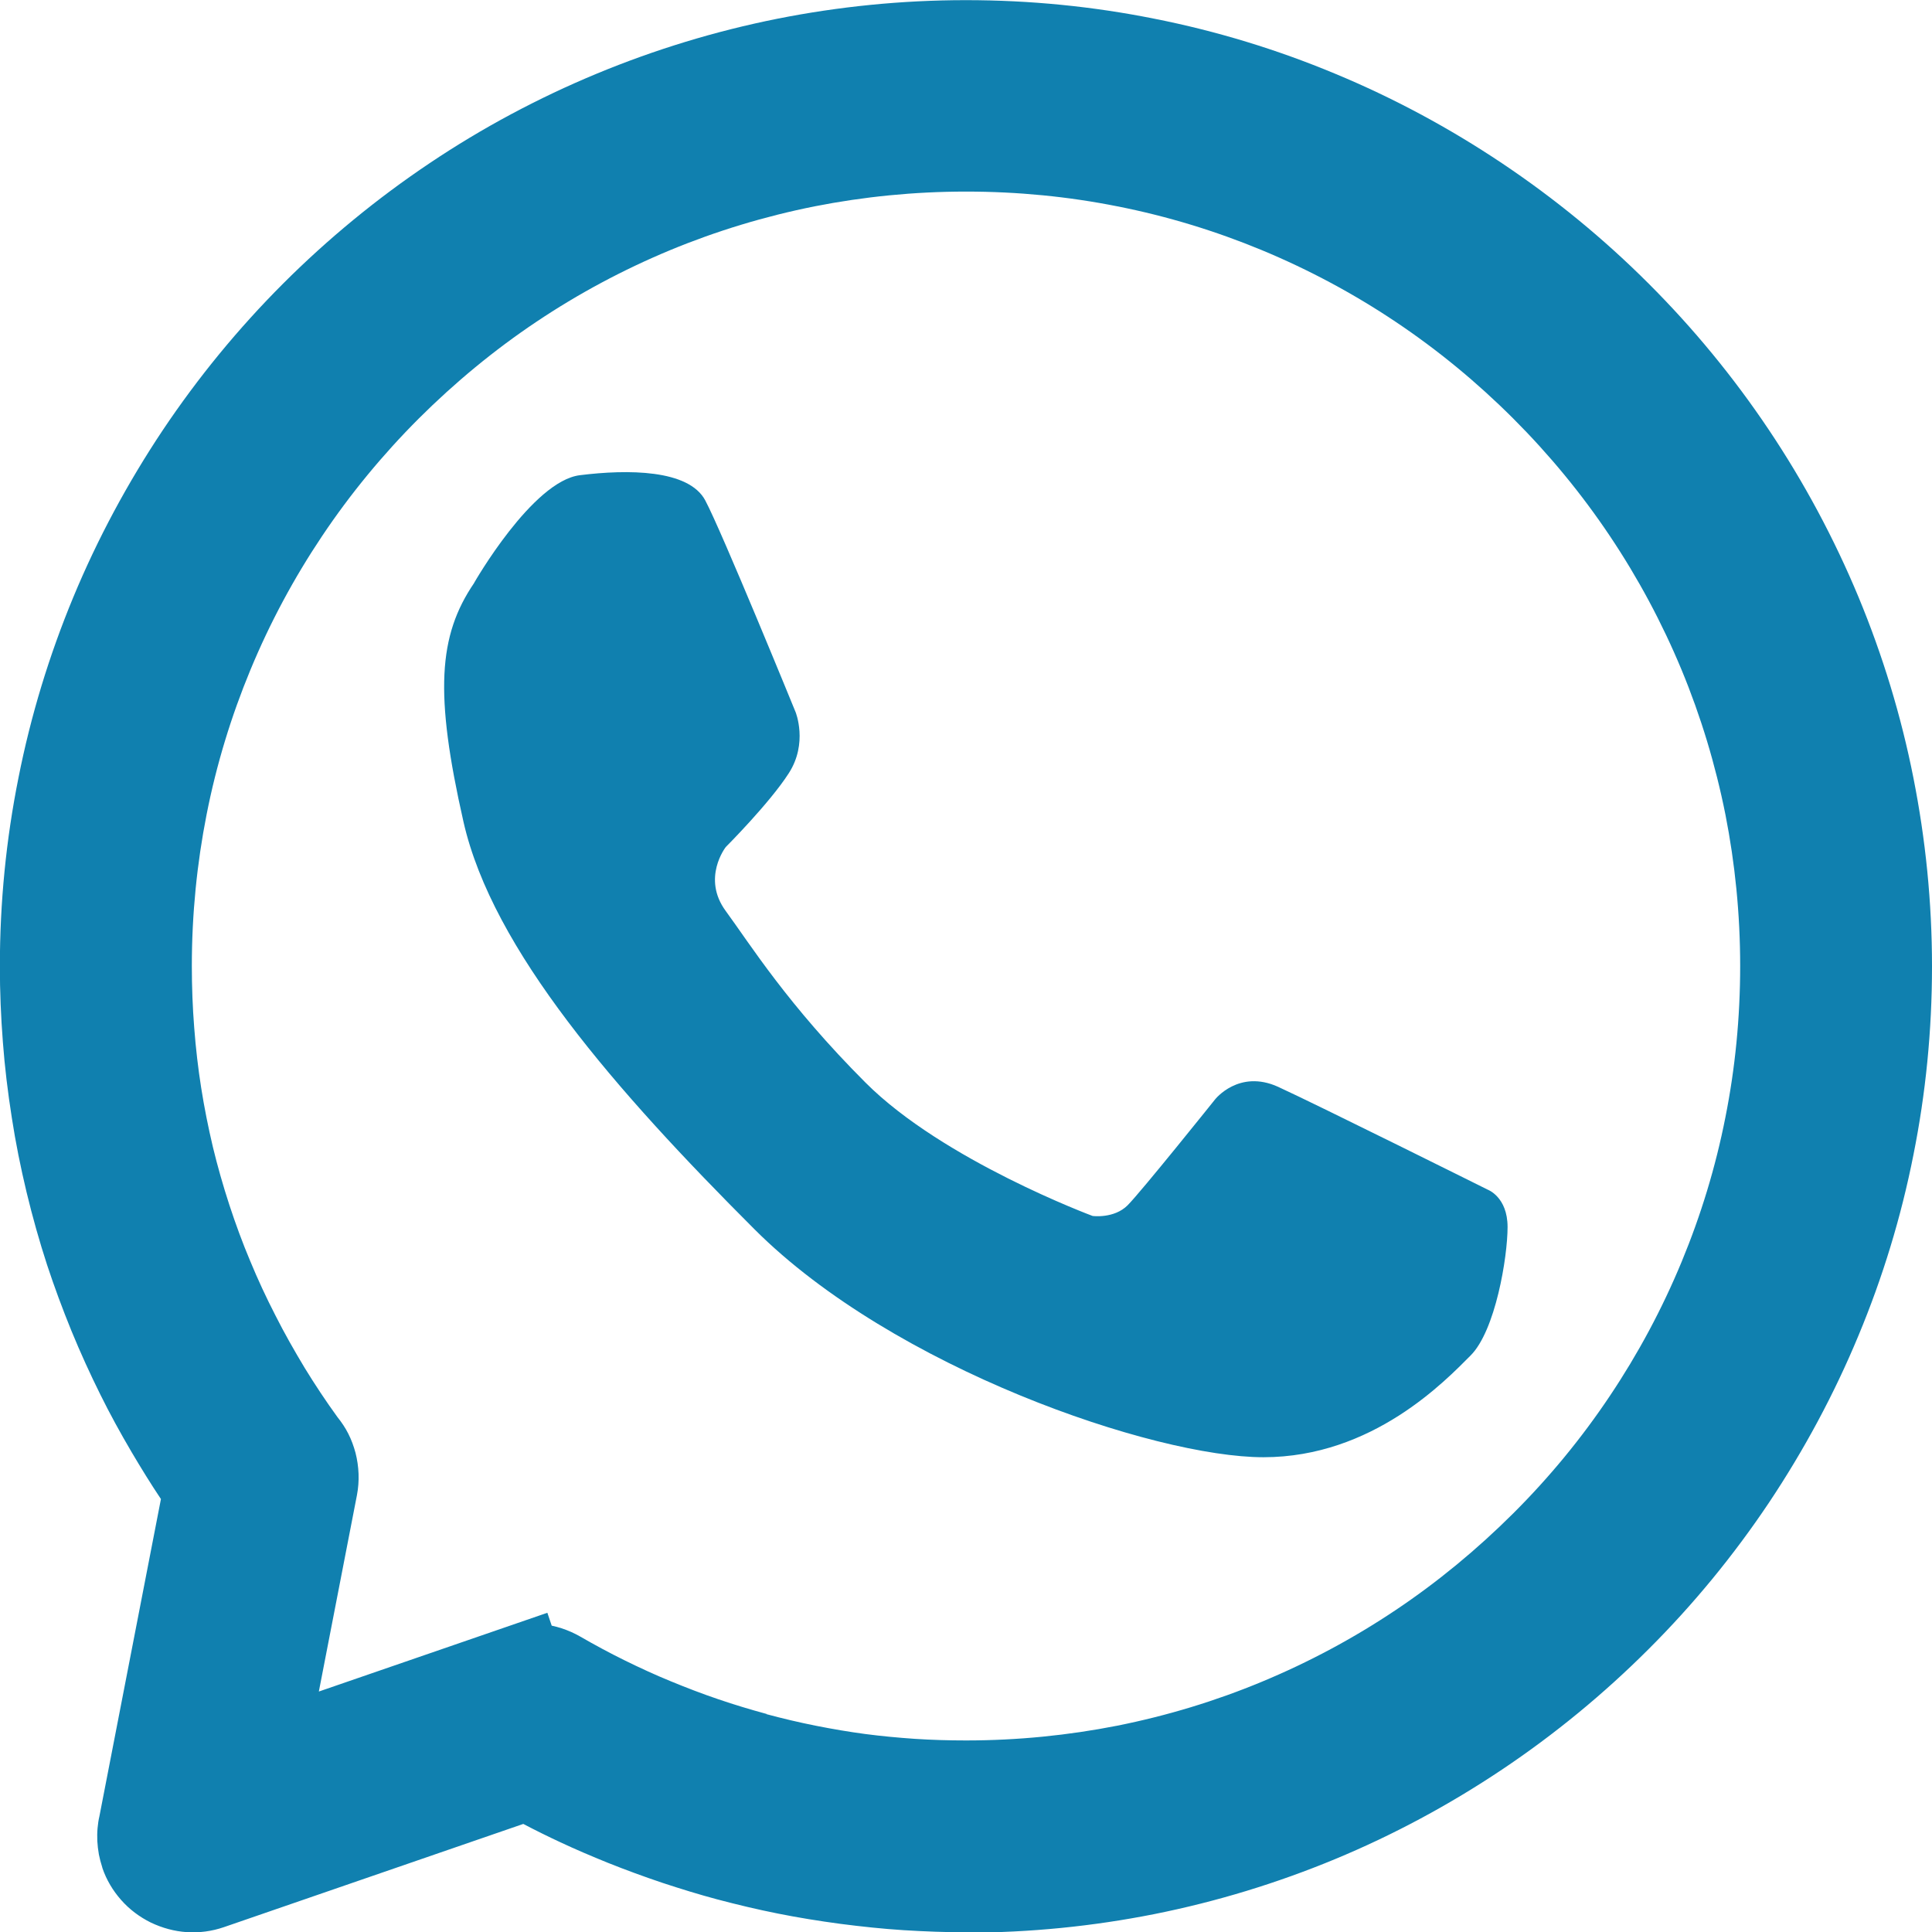
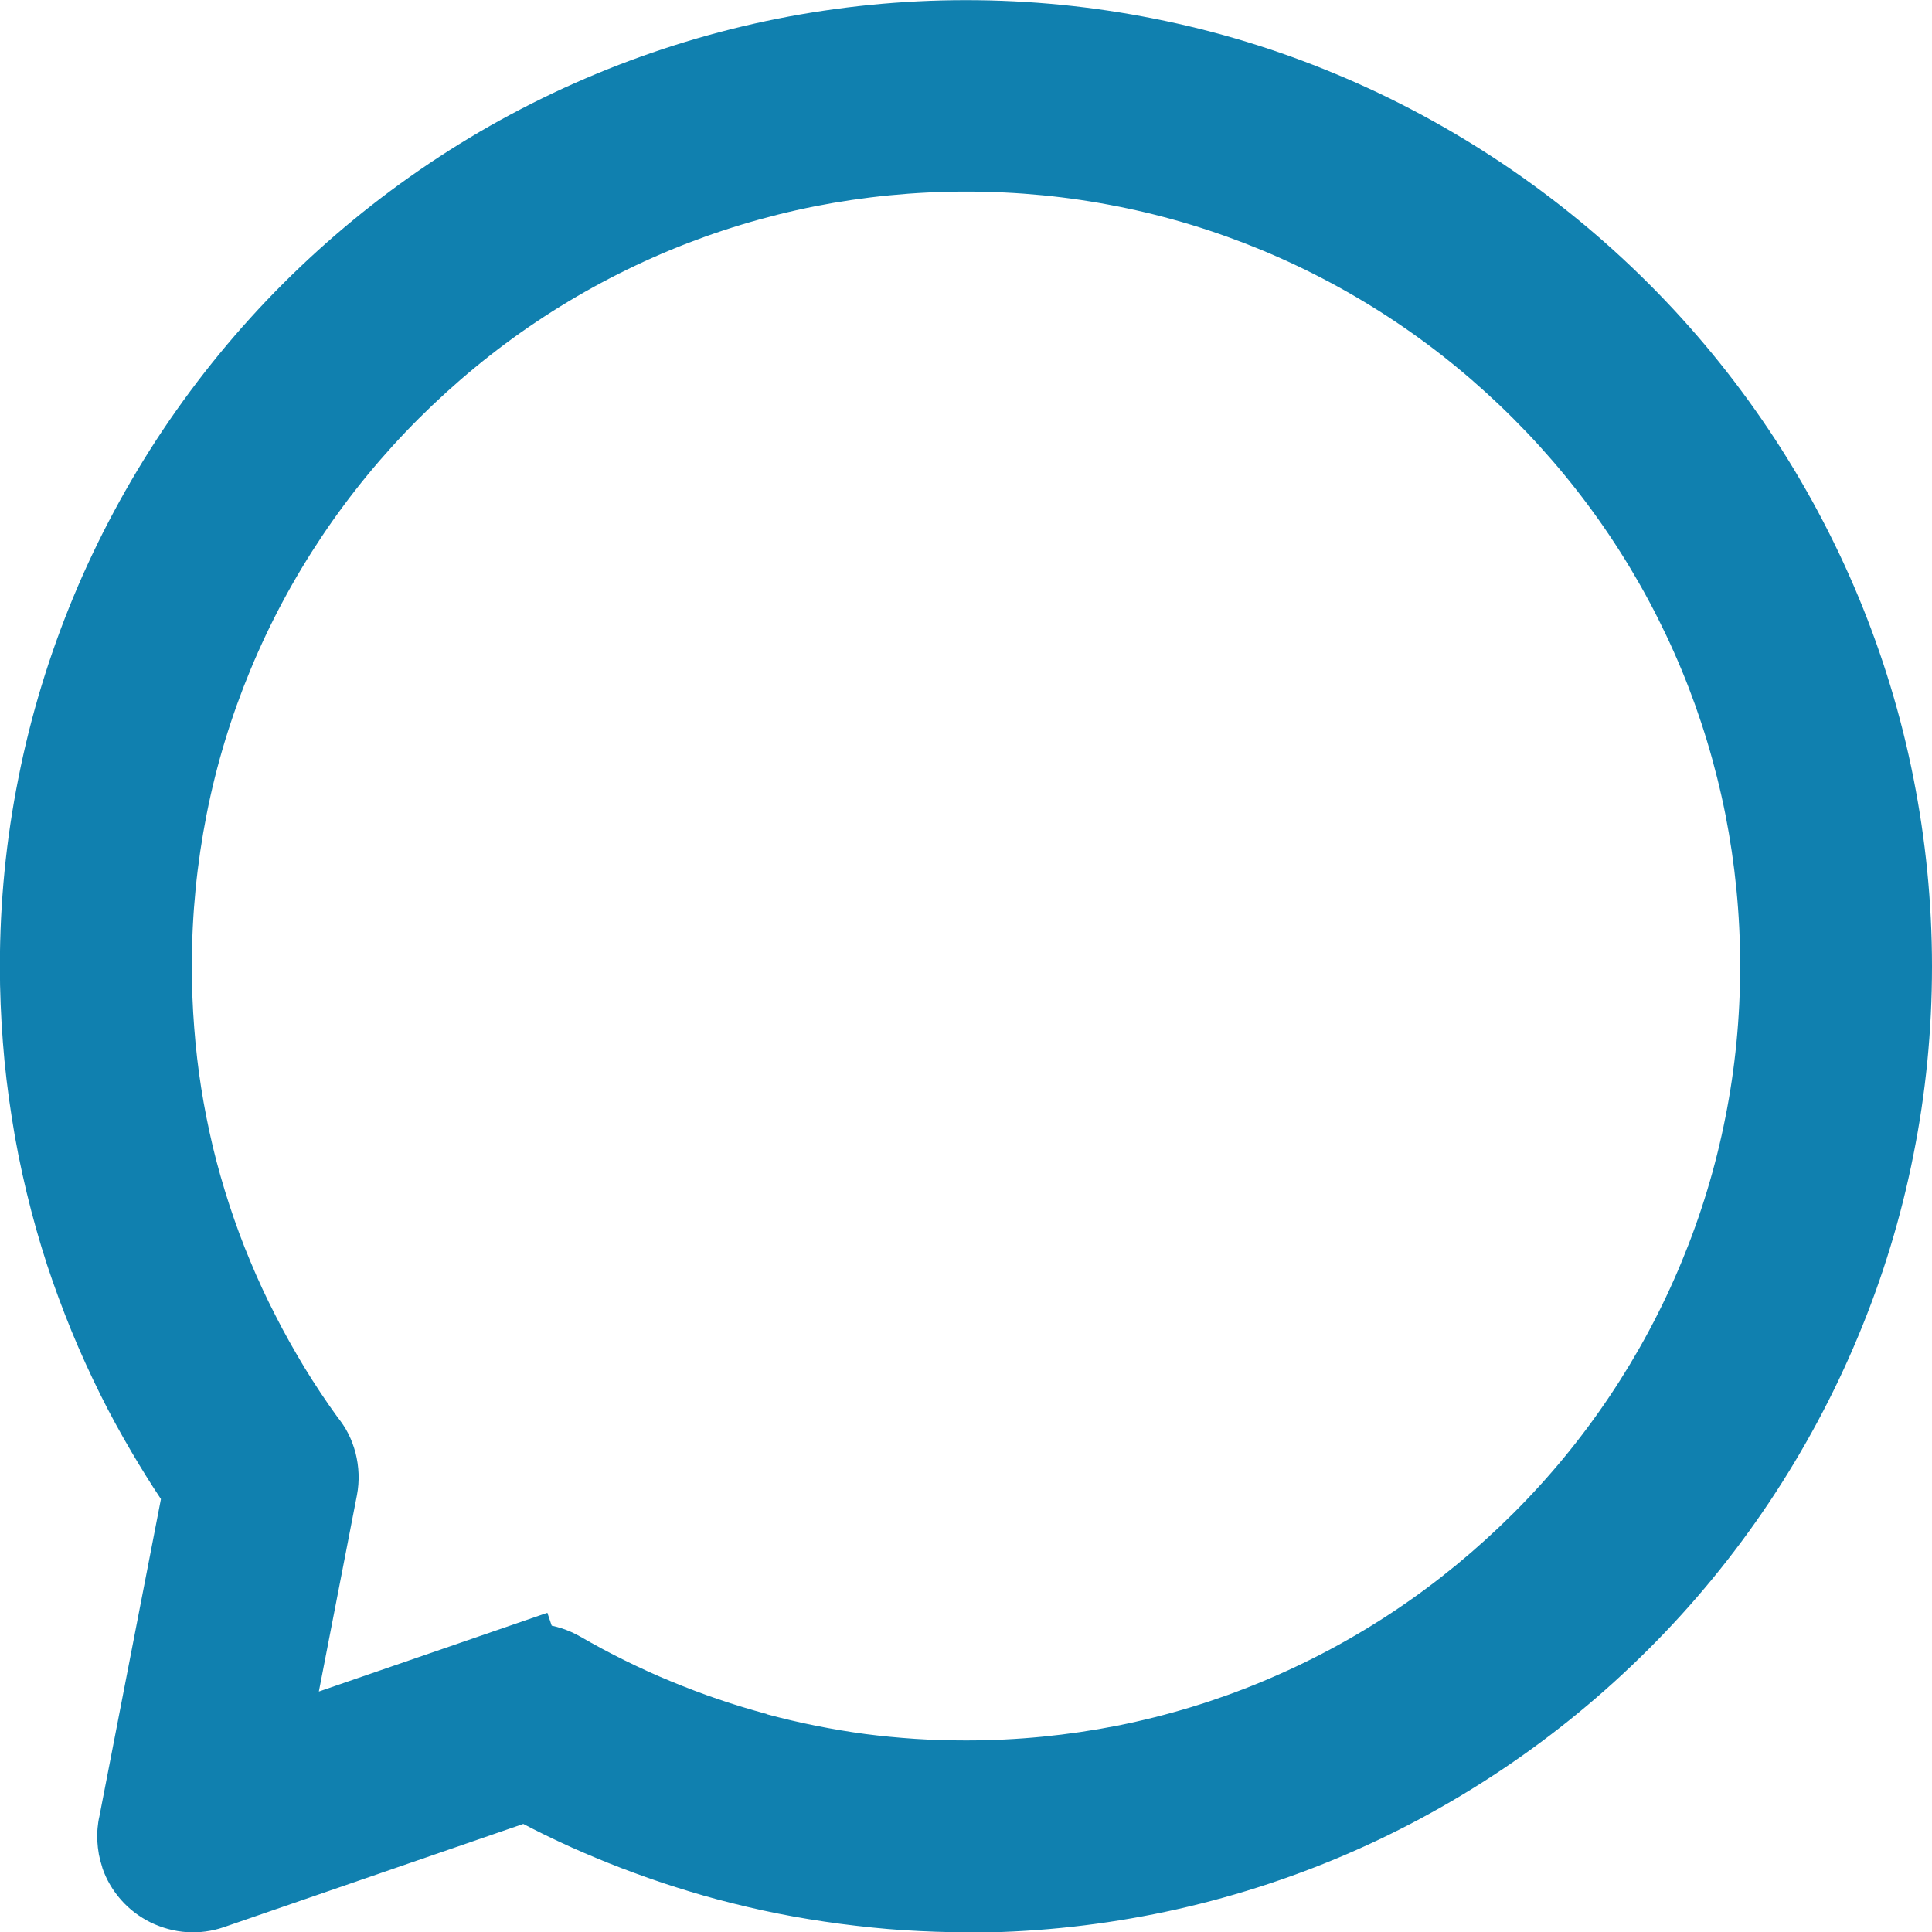
<svg xmlns="http://www.w3.org/2000/svg" xml:space="preserve" width="13.564mm" height="13.566mm" version="1.1" style="shape-rendering:geometricPrecision; text-rendering:geometricPrecision; image-rendering:optimizeQuality; fill-rule:evenodd; clip-rule:evenodd" viewBox="0 0 146.94 146.96">
  <defs>
    <style type="text/css">
   
    .fil0 {fill:#1080AF;fill-rule:nonzero}
   
  </style>
  </defs>
  <g id="Capa_x0020_1">
-     <path class="fil0" d="M73.47 146.96c-1.54,0 -3.13,-0.06 -4.75,-0.16 -1.57,-0.1 -3.17,-0.27 -4.8,-0.48 -1.65,-0.22 -3.24,-0.48 -4.74,-0.78 -1.56,-0.31 -3.11,-0.68 -4.66,-1.09 -1.35,-0.36 -2.74,-0.79 -4.17,-1.26 -1.39,-0.47 -2.76,-0.97 -4.11,-1.51 -1.26,-0.51 -2.48,-1.03 -3.63,-1.57 -0.9,-0.42 -1.84,-0.88 -2.81,-1.39l-22.77 7.85c-0.93,0.32 -1.89,0.44 -2.81,0.38 -0.96,-0.06 -1.89,-0.32 -2.75,-0.73 -0.85,-0.42 -1.63,-1 -2.26,-1.72 -0.62,-0.7 -1.12,-1.53 -1.43,-2.45l0 -0.02c-0.11,-0.34 -0.2,-0.68 -0.26,-0.99 -0.06,-0.34 -0.1,-0.69 -0.12,-1.03 -0.01,-0.32 -0.01,-0.65 0.02,-0.97 0.03,-0.31 0.07,-0.61 0.14,-0.9l4.68 -24.13c-0.77,-1.15 -1.51,-2.35 -2.23,-3.57 -0.87,-1.48 -1.67,-2.94 -2.38,-4.38 -0.77,-1.55 -1.51,-3.17 -2.2,-4.85 -0.68,-1.67 -1.3,-3.34 -1.85,-5.01 -0.58,-1.78 -1.1,-3.62 -1.56,-5.53 -0.45,-1.88 -0.83,-3.76 -1.12,-5.65 -0.31,-1.96 -0.54,-3.88 -0.68,-5.75 -0.15,-1.93 -0.23,-3.86 -0.23,-5.77 0,-4.89 0.48,-9.68 1.41,-14.32 0.94,-4.76 2.35,-9.36 4.17,-13.75 1.85,-4.46 4.14,-8.71 6.8,-12.7 2.69,-4.02 5.76,-7.76 9.16,-11.16 3.39,-3.39 7.13,-6.47 11.16,-9.17 3.98,-2.67 8.24,-4.95 12.7,-6.8 4.39,-1.82 8.99,-3.23 13.75,-4.18 4.64,-0.92 9.43,-1.41 14.32,-1.41 4.89,0 9.68,0.48 14.32,1.41 4.76,0.94 9.36,2.35 13.75,4.18 4.46,1.85 8.71,4.14 12.7,6.81 4.02,2.69 7.76,5.76 11.16,9.16 6.77,6.76 12.23,14.86 15.97,23.86 1.82,4.39 3.23,8.99 4.17,13.75 0.92,4.64 1.41,9.43 1.41,14.32 0,4.89 -0.48,9.68 -1.41,14.32 -0.94,4.76 -2.35,9.36 -4.18,13.75 -1.85,4.46 -4.14,8.71 -6.8,12.7 -2.69,4.02 -5.76,7.76 -9.16,11.15 -3.4,3.4 -7.14,6.48 -11.16,9.17 -3.99,2.67 -8.24,4.96 -12.7,6.81 -4.39,1.82 -8.99,3.23 -13.75,4.18 -4.64,0.92 -9.43,1.41 -14.32,1.41zm-37.41 -102.63c0,0 4.43,-7.75 8.05,-8.19 3.62,-0.45 8.27,-0.45 9.53,1.92 1.26,2.36 6.87,16.1 6.87,16.1 0,0 0.96,2.36 -0.52,4.65 -1.47,2.29 -4.79,5.61 -4.79,5.61 0,0 -1.85,2.36 0,4.87 1.84,2.51 4.71,7.13 10.63,13.05 5.91,5.92 17.27,10.14 17.27,10.14 0,0 1.63,0.22 2.66,-0.81 1.03,-1.03 6.65,-8.05 6.65,-8.05 0,0 1.81,-2.32 4.8,-0.96 2.99,1.37 15.94,7.82 15.94,7.82 0,0 1.51,0.55 1.51,2.84 0,2.29 -0.92,7.89 -2.82,9.78 -1.89,1.89 -7.43,7.73 -15.75,7.73 -8.32,0 -28.13,-6.77 -38.69,-17.32 -10.56,-10.56 -19.94,-21.27 -22.15,-31.01 -2.21,-9.75 -1.92,-14.15 0.81,-18.16zm22.23 86.04c1.23,0.33 2.49,0.63 3.75,0.88 1.31,0.26 2.56,0.47 3.76,0.63 1.22,0.16 2.49,0.28 3.8,0.37 1.24,0.08 2.53,0.12 3.87,0.12 3.94,0 7.78,-0.39 11.49,-1.12 3.81,-0.76 7.49,-1.88 11,-3.34 3.59,-1.49 7,-3.32 10.18,-5.45 3.2,-2.14 6.2,-4.62 8.95,-7.36 2.74,-2.73 5.21,-5.73 7.36,-8.95 2.13,-3.18 3.96,-6.59 5.45,-10.19 1.45,-3.5 2.58,-7.18 3.33,-11 0.74,-3.71 1.12,-7.56 1.12,-11.5 0,-3.94 -0.39,-7.79 -1.12,-11.5 -0.76,-3.81 -1.88,-7.5 -3.33,-11 -1.49,-3.59 -3.32,-7 -5.45,-10.18 -2.14,-3.2 -4.61,-6.2 -7.36,-8.95 -2.75,-2.75 -5.75,-5.22 -8.95,-7.36 -3.18,-2.13 -6.59,-3.96 -10.18,-5.45 -3.5,-1.45 -7.18,-2.58 -10.99,-3.33 -3.71,-0.74 -7.56,-1.12 -11.5,-1.12 -3.94,0 -7.79,0.39 -11.5,1.12 -3.81,0.76 -7.49,1.88 -10.99,3.33 -3.59,1.49 -7,3.32 -10.18,5.45 -3.2,2.14 -6.2,4.62 -8.95,7.36 -2.75,2.75 -5.22,5.75 -7.36,8.95 -2.13,3.18 -3.96,6.58 -5.45,10.18 -1.45,3.5 -2.58,7.18 -3.33,11 -0.73,3.71 -1.12,7.56 -1.12,11.5 0,1.6 0.06,3.17 0.18,4.69 0.12,1.59 0.3,3.12 0.53,4.58 0.24,1.52 0.54,3.02 0.89,4.5 0.35,1.45 0.77,2.93 1.26,4.43 0.47,1.43 0.99,2.85 1.58,4.25 0.57,1.38 1.21,2.76 1.92,4.14 0.67,1.33 1.42,2.65 2.22,3.98 0.79,1.29 1.62,2.54 2.49,3.74 0.32,0.4 0.61,0.83 0.83,1.27 0.23,0.45 0.41,0.94 0.55,1.46 0.13,0.51 0.21,1.05 0.23,1.59 0.02,0.54 -0.02,1.08 -0.12,1.61l-2.9 14.95 17.38 -5.99 0.33 0.98c0.25,0.05 0.5,0.12 0.75,0.2 0.49,0.16 0.97,0.37 1.42,0.63 1.11,0.64 2.24,1.25 3.4,1.82 1.14,0.56 2.31,1.1 3.51,1.59 1.19,0.49 2.39,0.95 3.6,1.36 1.2,0.41 2.43,0.78 3.68,1.12z" />
+     <path class="fil0" d="M73.47 146.96c-1.54,0 -3.13,-0.06 -4.75,-0.16 -1.57,-0.1 -3.17,-0.27 -4.8,-0.48 -1.65,-0.22 -3.24,-0.48 -4.74,-0.78 -1.56,-0.31 -3.11,-0.68 -4.66,-1.09 -1.35,-0.36 -2.74,-0.79 -4.17,-1.26 -1.39,-0.47 -2.76,-0.97 -4.11,-1.51 -1.26,-0.51 -2.48,-1.03 -3.63,-1.57 -0.9,-0.42 -1.84,-0.88 -2.81,-1.39l-22.77 7.85c-0.93,0.32 -1.89,0.44 -2.81,0.38 -0.96,-0.06 -1.89,-0.32 -2.75,-0.73 -0.85,-0.42 -1.63,-1 -2.26,-1.72 -0.62,-0.7 -1.12,-1.53 -1.43,-2.45l0 -0.02c-0.11,-0.34 -0.2,-0.68 -0.26,-0.99 -0.06,-0.34 -0.1,-0.69 -0.12,-1.03 -0.01,-0.32 -0.01,-0.65 0.02,-0.97 0.03,-0.31 0.07,-0.61 0.14,-0.9l4.68 -24.13c-0.77,-1.15 -1.51,-2.35 -2.23,-3.57 -0.87,-1.48 -1.67,-2.94 -2.38,-4.38 -0.77,-1.55 -1.51,-3.17 -2.2,-4.85 -0.68,-1.67 -1.3,-3.34 -1.85,-5.01 -0.58,-1.78 -1.1,-3.62 -1.56,-5.53 -0.45,-1.88 -0.83,-3.76 -1.12,-5.65 -0.31,-1.96 -0.54,-3.88 -0.68,-5.75 -0.15,-1.93 -0.23,-3.86 -0.23,-5.77 0,-4.89 0.48,-9.68 1.41,-14.32 0.94,-4.76 2.35,-9.36 4.17,-13.75 1.85,-4.46 4.14,-8.71 6.8,-12.7 2.69,-4.02 5.76,-7.76 9.16,-11.16 3.39,-3.39 7.13,-6.47 11.16,-9.17 3.98,-2.67 8.24,-4.95 12.7,-6.8 4.39,-1.82 8.99,-3.23 13.75,-4.18 4.64,-0.92 9.43,-1.41 14.32,-1.41 4.89,0 9.68,0.48 14.32,1.41 4.76,0.94 9.36,2.35 13.75,4.18 4.46,1.85 8.71,4.14 12.7,6.81 4.02,2.69 7.76,5.76 11.16,9.16 6.77,6.76 12.23,14.86 15.97,23.86 1.82,4.39 3.23,8.99 4.17,13.75 0.92,4.64 1.41,9.43 1.41,14.32 0,4.89 -0.48,9.68 -1.41,14.32 -0.94,4.76 -2.35,9.36 -4.18,13.75 -1.85,4.46 -4.14,8.71 -6.8,12.7 -2.69,4.02 -5.76,7.76 -9.16,11.15 -3.4,3.4 -7.14,6.48 -11.16,9.17 -3.99,2.67 -8.24,4.96 -12.7,6.81 -4.39,1.82 -8.99,3.23 -13.75,4.18 -4.64,0.92 -9.43,1.41 -14.32,1.41zm-37.41 -102.63zm22.23 86.04c1.23,0.33 2.49,0.63 3.75,0.88 1.31,0.26 2.56,0.47 3.76,0.63 1.22,0.16 2.49,0.28 3.8,0.37 1.24,0.08 2.53,0.12 3.87,0.12 3.94,0 7.78,-0.39 11.49,-1.12 3.81,-0.76 7.49,-1.88 11,-3.34 3.59,-1.49 7,-3.32 10.18,-5.45 3.2,-2.14 6.2,-4.62 8.95,-7.36 2.74,-2.73 5.21,-5.73 7.36,-8.95 2.13,-3.18 3.96,-6.59 5.45,-10.19 1.45,-3.5 2.58,-7.18 3.33,-11 0.74,-3.71 1.12,-7.56 1.12,-11.5 0,-3.94 -0.39,-7.79 -1.12,-11.5 -0.76,-3.81 -1.88,-7.5 -3.33,-11 -1.49,-3.59 -3.32,-7 -5.45,-10.18 -2.14,-3.2 -4.61,-6.2 -7.36,-8.95 -2.75,-2.75 -5.75,-5.22 -8.95,-7.36 -3.18,-2.13 -6.59,-3.96 -10.18,-5.45 -3.5,-1.45 -7.18,-2.58 -10.99,-3.33 -3.71,-0.74 -7.56,-1.12 -11.5,-1.12 -3.94,0 -7.79,0.39 -11.5,1.12 -3.81,0.76 -7.49,1.88 -10.99,3.33 -3.59,1.49 -7,3.32 -10.18,5.45 -3.2,2.14 -6.2,4.62 -8.95,7.36 -2.75,2.75 -5.22,5.75 -7.36,8.95 -2.13,3.18 -3.96,6.58 -5.45,10.18 -1.45,3.5 -2.58,7.18 -3.33,11 -0.73,3.71 -1.12,7.56 -1.12,11.5 0,1.6 0.06,3.17 0.18,4.69 0.12,1.59 0.3,3.12 0.53,4.58 0.24,1.52 0.54,3.02 0.89,4.5 0.35,1.45 0.77,2.93 1.26,4.43 0.47,1.43 0.99,2.85 1.58,4.25 0.57,1.38 1.21,2.76 1.92,4.14 0.67,1.33 1.42,2.65 2.22,3.98 0.79,1.29 1.62,2.54 2.49,3.74 0.32,0.4 0.61,0.83 0.83,1.27 0.23,0.45 0.41,0.94 0.55,1.46 0.13,0.51 0.21,1.05 0.23,1.59 0.02,0.54 -0.02,1.08 -0.12,1.61l-2.9 14.95 17.38 -5.99 0.33 0.98c0.25,0.05 0.5,0.12 0.75,0.2 0.49,0.16 0.97,0.37 1.42,0.63 1.11,0.64 2.24,1.25 3.4,1.82 1.14,0.56 2.31,1.1 3.51,1.59 1.19,0.49 2.39,0.95 3.6,1.36 1.2,0.41 2.43,0.78 3.68,1.12z" />
  </g>
</svg>